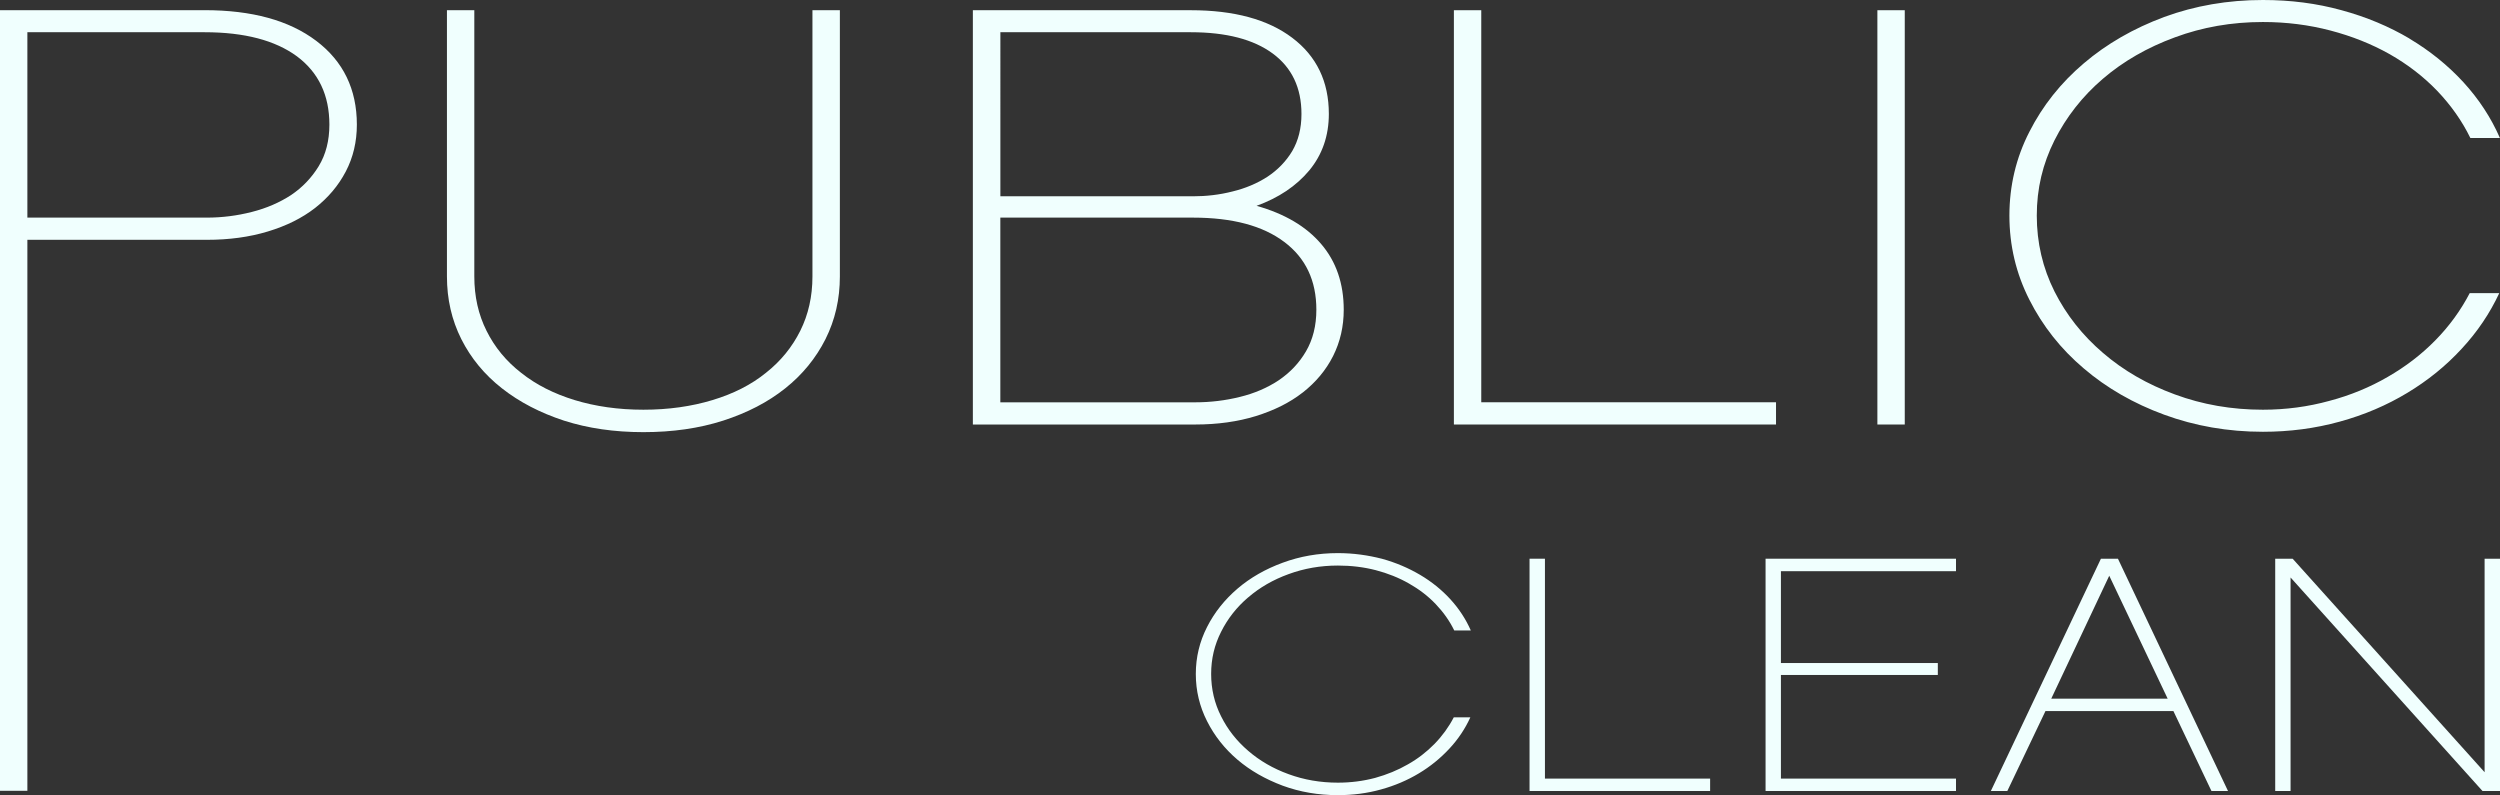
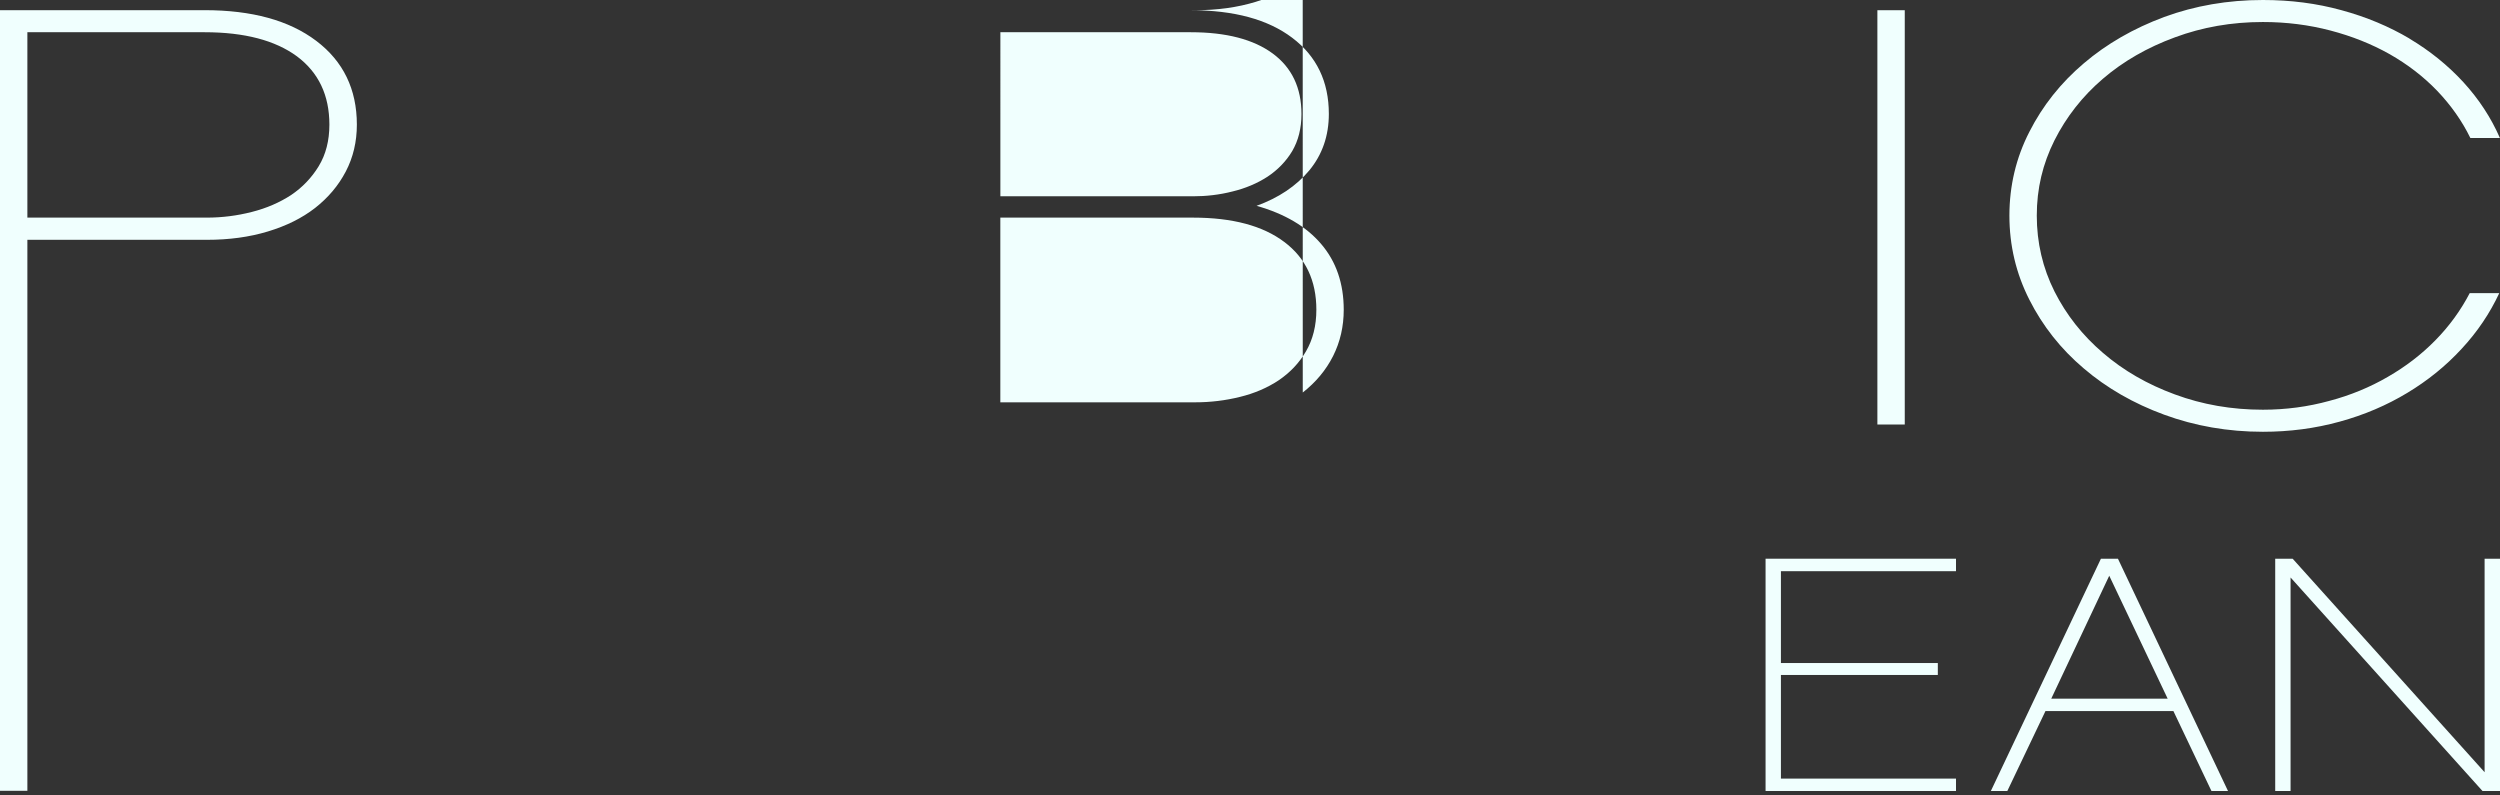
<svg xmlns="http://www.w3.org/2000/svg" id="Lager_2" data-name="Lager 2" viewBox="0 0 540.62 171.93">
  <rect x="0" y="0" width="540.62" height="171.93" fill="#333333" stroke="none" />
  <defs>
    <style>
      .cls-1 {
        fill: #f0fffe;
        stroke-width: 0px;
      }
    </style>
  </defs>
  <g id="Lager_2-2" data-name="Lager 2">
    <g>
      <path class="cls-1" d="m68.38,8.83c-5.86-4.43-13.91-6.63-24.12-6.63H0v168.81h5.92V51.86h38.82c4.79,0,9.18-.59,13.17-1.8,4.01-1.21,7.4-2.89,10.23-5.09,2.83-2.22,5.03-4.82,6.63-7.87,1.6-3.06,2.4-6.44,2.4-10.15,0-7.65-2.94-13.7-8.79-18.12Zm.54,27.11c-1.54,2.52-3.54,4.6-5.99,6.25-2.44,1.59-5.27,2.83-8.47,3.64-3.19.82-6.44,1.23-9.73,1.23H5.92V6.97h38.33c8.63,0,15.27,1.76,19.96,5.21,4.69,3.5,7.02,8.43,7.02,14.77,0,3.45-.76,6.44-2.31,8.99Z" />
-       <path class="cls-1" d="m175.69,59.79c0,4.31-.88,8.23-2.63,11.74-1.76,3.53-4.24,6.58-7.44,9.1-3.18,2.58-7.04,4.53-11.56,5.89-4.53,1.37-9.5,2.08-14.93,2.08s-10.38-.72-14.85-2.08c-4.47-1.37-8.33-3.31-11.57-5.89-3.25-2.52-5.75-5.57-7.5-9.1-1.76-3.51-2.64-7.43-2.64-11.74V2.21h-5.92v57.57c0,4.9,1.03,9.41,3.11,13.56,2.08,4.12,5,7.67,8.79,10.64,3.78,2.97,8.25,5.29,13.41,6.98,5.17,1.66,10.89,2.49,17.18,2.49s12.03-.82,17.24-2.49c5.23-1.69,9.7-4.01,13.42-6.98,3.73-2.97,6.63-6.52,8.71-10.64,2.08-4.15,3.11-8.66,3.11-13.56V2.21h-5.93v57.59Z" />
-       <path class="cls-1" d="m281.72,84.88c2.81-2.21,5.01-4.82,6.55-7.87,1.54-3.06,2.31-6.41,2.31-10.03,0-5.66-1.63-10.42-4.87-14.2-3.24-3.81-7.91-6.56-13.98-8.27,4.79-1.74,8.58-4.28,11.41-7.67,2.81-3.41,4.22-7.48,4.22-12.21,0-6.97-2.64-12.47-7.91-16.45-5.26-3.98-12.58-5.97-21.96-5.97h-47.11v89.59h48.09c4.8,0,9.16-.61,13.1-1.82,3.94-1.23,7.32-2.89,10.14-5.1ZM216.32,6.97h41.18c7.66,0,13.57,1.54,17.72,4.6,4.14,3.05,6.22,7.42,6.22,13.08,0,3.11-.68,5.75-1.99,8.01-1.33,2.22-3.12,4.07-5.35,5.55-2.24,1.45-4.77,2.52-7.59,3.2-2.81.72-5.66,1.04-8.54,1.04h-41.64V6.97Zm42.16,80.03h-42.16v-39.94h41.67c8.52,0,15.1,1.76,19.73,5.26,4.63,3.47,6.94,8.37,6.94,14.65,0,3.45-.75,6.44-2.24,9-1.48,2.54-3.45,4.6-5.91,6.27-2.44,1.62-5.25,2.83-8.38,3.59-3.14.78-6.36,1.17-9.66,1.17Z" />
-       <polygon class="cls-1" points="384.06 86.99 320.32 86.99 320.32 2.21 314.4 2.21 314.4 91.8 384.06 91.8 384.06 86.99" />
+       <path class="cls-1" d="m281.72,84.88c2.81-2.21,5.01-4.82,6.55-7.87,1.54-3.06,2.31-6.41,2.31-10.03,0-5.66-1.63-10.42-4.87-14.2-3.24-3.81-7.91-6.56-13.98-8.27,4.79-1.74,8.58-4.28,11.41-7.67,2.81-3.41,4.22-7.48,4.22-12.21,0-6.97-2.64-12.47-7.91-16.45-5.26-3.98-12.58-5.97-21.96-5.97h-47.11h48.09c4.8,0,9.16-.61,13.1-1.82,3.94-1.23,7.32-2.89,10.14-5.1ZM216.32,6.97h41.18c7.66,0,13.57,1.54,17.72,4.6,4.14,3.05,6.22,7.42,6.22,13.08,0,3.11-.68,5.75-1.99,8.01-1.33,2.22-3.12,4.07-5.35,5.55-2.24,1.45-4.77,2.52-7.59,3.2-2.81.72-5.66,1.04-8.54,1.04h-41.64V6.97Zm42.16,80.03h-42.16v-39.94h41.67c8.52,0,15.1,1.76,19.73,5.26,4.63,3.47,6.94,8.37,6.94,14.65,0,3.45-.75,6.44-2.24,9-1.48,2.54-3.45,4.6-5.91,6.27-2.44,1.62-5.25,2.83-8.38,3.59-3.14.78-6.36,1.17-9.66,1.17Z" />
      <rect class="cls-1" x="405.98" y="2.21" width="5.92" height="89.59" />
-       <path class="cls-1" d="m269.94,129.17c2.47-2.13,5.38-3.81,8.72-5.02,3.35-1.23,6.89-1.85,10.66-1.85,2.86,0,5.6.33,8.19,1,2.6.68,4.98,1.63,7.17,2.88,2.17,1.23,4.11,2.69,5.78,4.45,1.66,1.74,3,3.62,4.02,5.71h3.58c-1.08-2.46-2.55-4.7-4.43-6.76-1.88-2.05-4.07-3.81-6.54-5.27-2.48-1.46-5.22-2.64-8.22-3.47-3.04-.78-6.21-1.23-9.55-1.23-4.25,0-8.22.7-11.95,2.08-3.73,1.37-6.99,3.23-9.76,5.6-2.78,2.38-4.98,5.13-6.59,8.3-1.61,3.16-2.43,6.55-2.43,10.16s.82,7.03,2.43,10.2c1.61,3.19,3.81,5.97,6.59,8.34,2.76,2.35,6.03,4.21,9.76,5.61,3.73,1.37,7.7,2.05,11.95,2.05,3.22,0,6.33-.4,9.31-1.23,2.99-.82,5.71-1.99,8.18-3.47,2.49-1.49,4.68-3.28,6.59-5.33,1.91-2.04,3.43-4.32,4.56-6.8h-3.58c-1.08,2.08-2.47,4-4.17,5.75-1.71,1.74-3.62,3.22-5.77,4.43-2.15,1.24-4.51,2.21-7.07,2.92-2.57.68-5.26,1.03-8.06,1.03-3.76,0-7.31-.61-10.66-1.84-3.34-1.21-6.26-2.91-8.72-5.04-2.49-2.13-4.44-4.6-5.87-7.47-1.43-2.83-2.15-5.88-2.15-9.17s.72-6.27,2.15-9.1c1.43-2.86,3.39-5.35,5.87-7.46Z" />
-       <polygon class="cls-1" points="334.09 120.82 330.76 120.82 330.76 171.05 369.81 171.05 369.81 168.37 334.09 168.37 334.09 120.82" />
      <polygon class="cls-1" points="381.8 171.05 422.98 171.05 422.98 168.37 385.12 168.37 385.12 145.96 419.05 145.96 419.05 143.38 385.12 143.38 385.12 123.52 422.98 123.52 422.98 120.82 381.8 120.82 381.8 171.05" />
      <path class="cls-1" d="m454.32,120.82l-23.8,50.23h3.56l8.25-17.29h27.66l8.23,17.29h3.58l-23.8-50.23h-3.68Zm-10.74,30.26l12.54-26.58,12.63,26.58h-25.16Z" />
      <polygon class="cls-1" points="537.29 166.99 495.78 120.82 492.01 120.82 492.01 171.05 495.33 171.05 495.33 124.88 536.83 171.05 540.62 171.05 540.62 120.82 537.29 120.82 537.29 166.99" />
      <path class="cls-1" d="m521.05,8.34c-4.41-2.61-9.31-4.67-14.69-6.13-5.38-1.49-11.05-2.21-17.01-2.21-7.57,0-14.68,1.23-21.34,3.67-6.65,2.47-12.46,5.82-17.4,10.03-4.96,4.21-8.88,9.13-11.76,14.8-2.88,5.61-4.32,11.68-4.32,18.13s1.44,12.52,4.32,18.19c2.88,5.69,6.8,10.65,11.76,14.85,4.95,4.23,10.75,7.57,17.4,10.01,6.66,2.44,13.77,3.69,21.34,3.69,5.74,0,11.28-.72,16.6-2.19,5.33-1.46,10.2-3.55,14.62-6.22,4.42-2.66,8.33-5.82,11.74-9.52,3.4-3.65,6.12-7.7,8.15-12.05h-6.39c-1.93,3.7-4.39,7.11-7.43,10.2-3.03,3.09-6.48,5.72-10.31,7.92-3.83,2.22-8.03,3.97-12.62,5.18-4.58,1.26-9.38,1.91-14.37,1.91-6.72,0-13.06-1.1-19.01-3.3-5.97-2.19-11.17-5.19-15.58-9-4.42-3.78-7.91-8.2-10.47-13.27-2.55-5.1-3.83-10.56-3.83-16.41s1.28-11.18,3.83-16.28c2.56-5.07,6.04-9.52,10.47-13.31,4.41-3.78,9.61-6.77,15.58-8.96,5.96-2.21,12.29-3.31,19.01-3.31,5.11,0,9.98.62,14.61,1.84,4.62,1.21,8.89,2.91,12.77,5.09,3.89,2.21,7.32,4.84,10.3,7.93,2.98,3.12,5.39,6.53,7.19,10.22h6.39c-1.92-4.4-4.55-8.41-7.91-12.08-3.35-3.64-7.24-6.78-11.67-9.42Z" />
    </g>
  </g>
</svg>